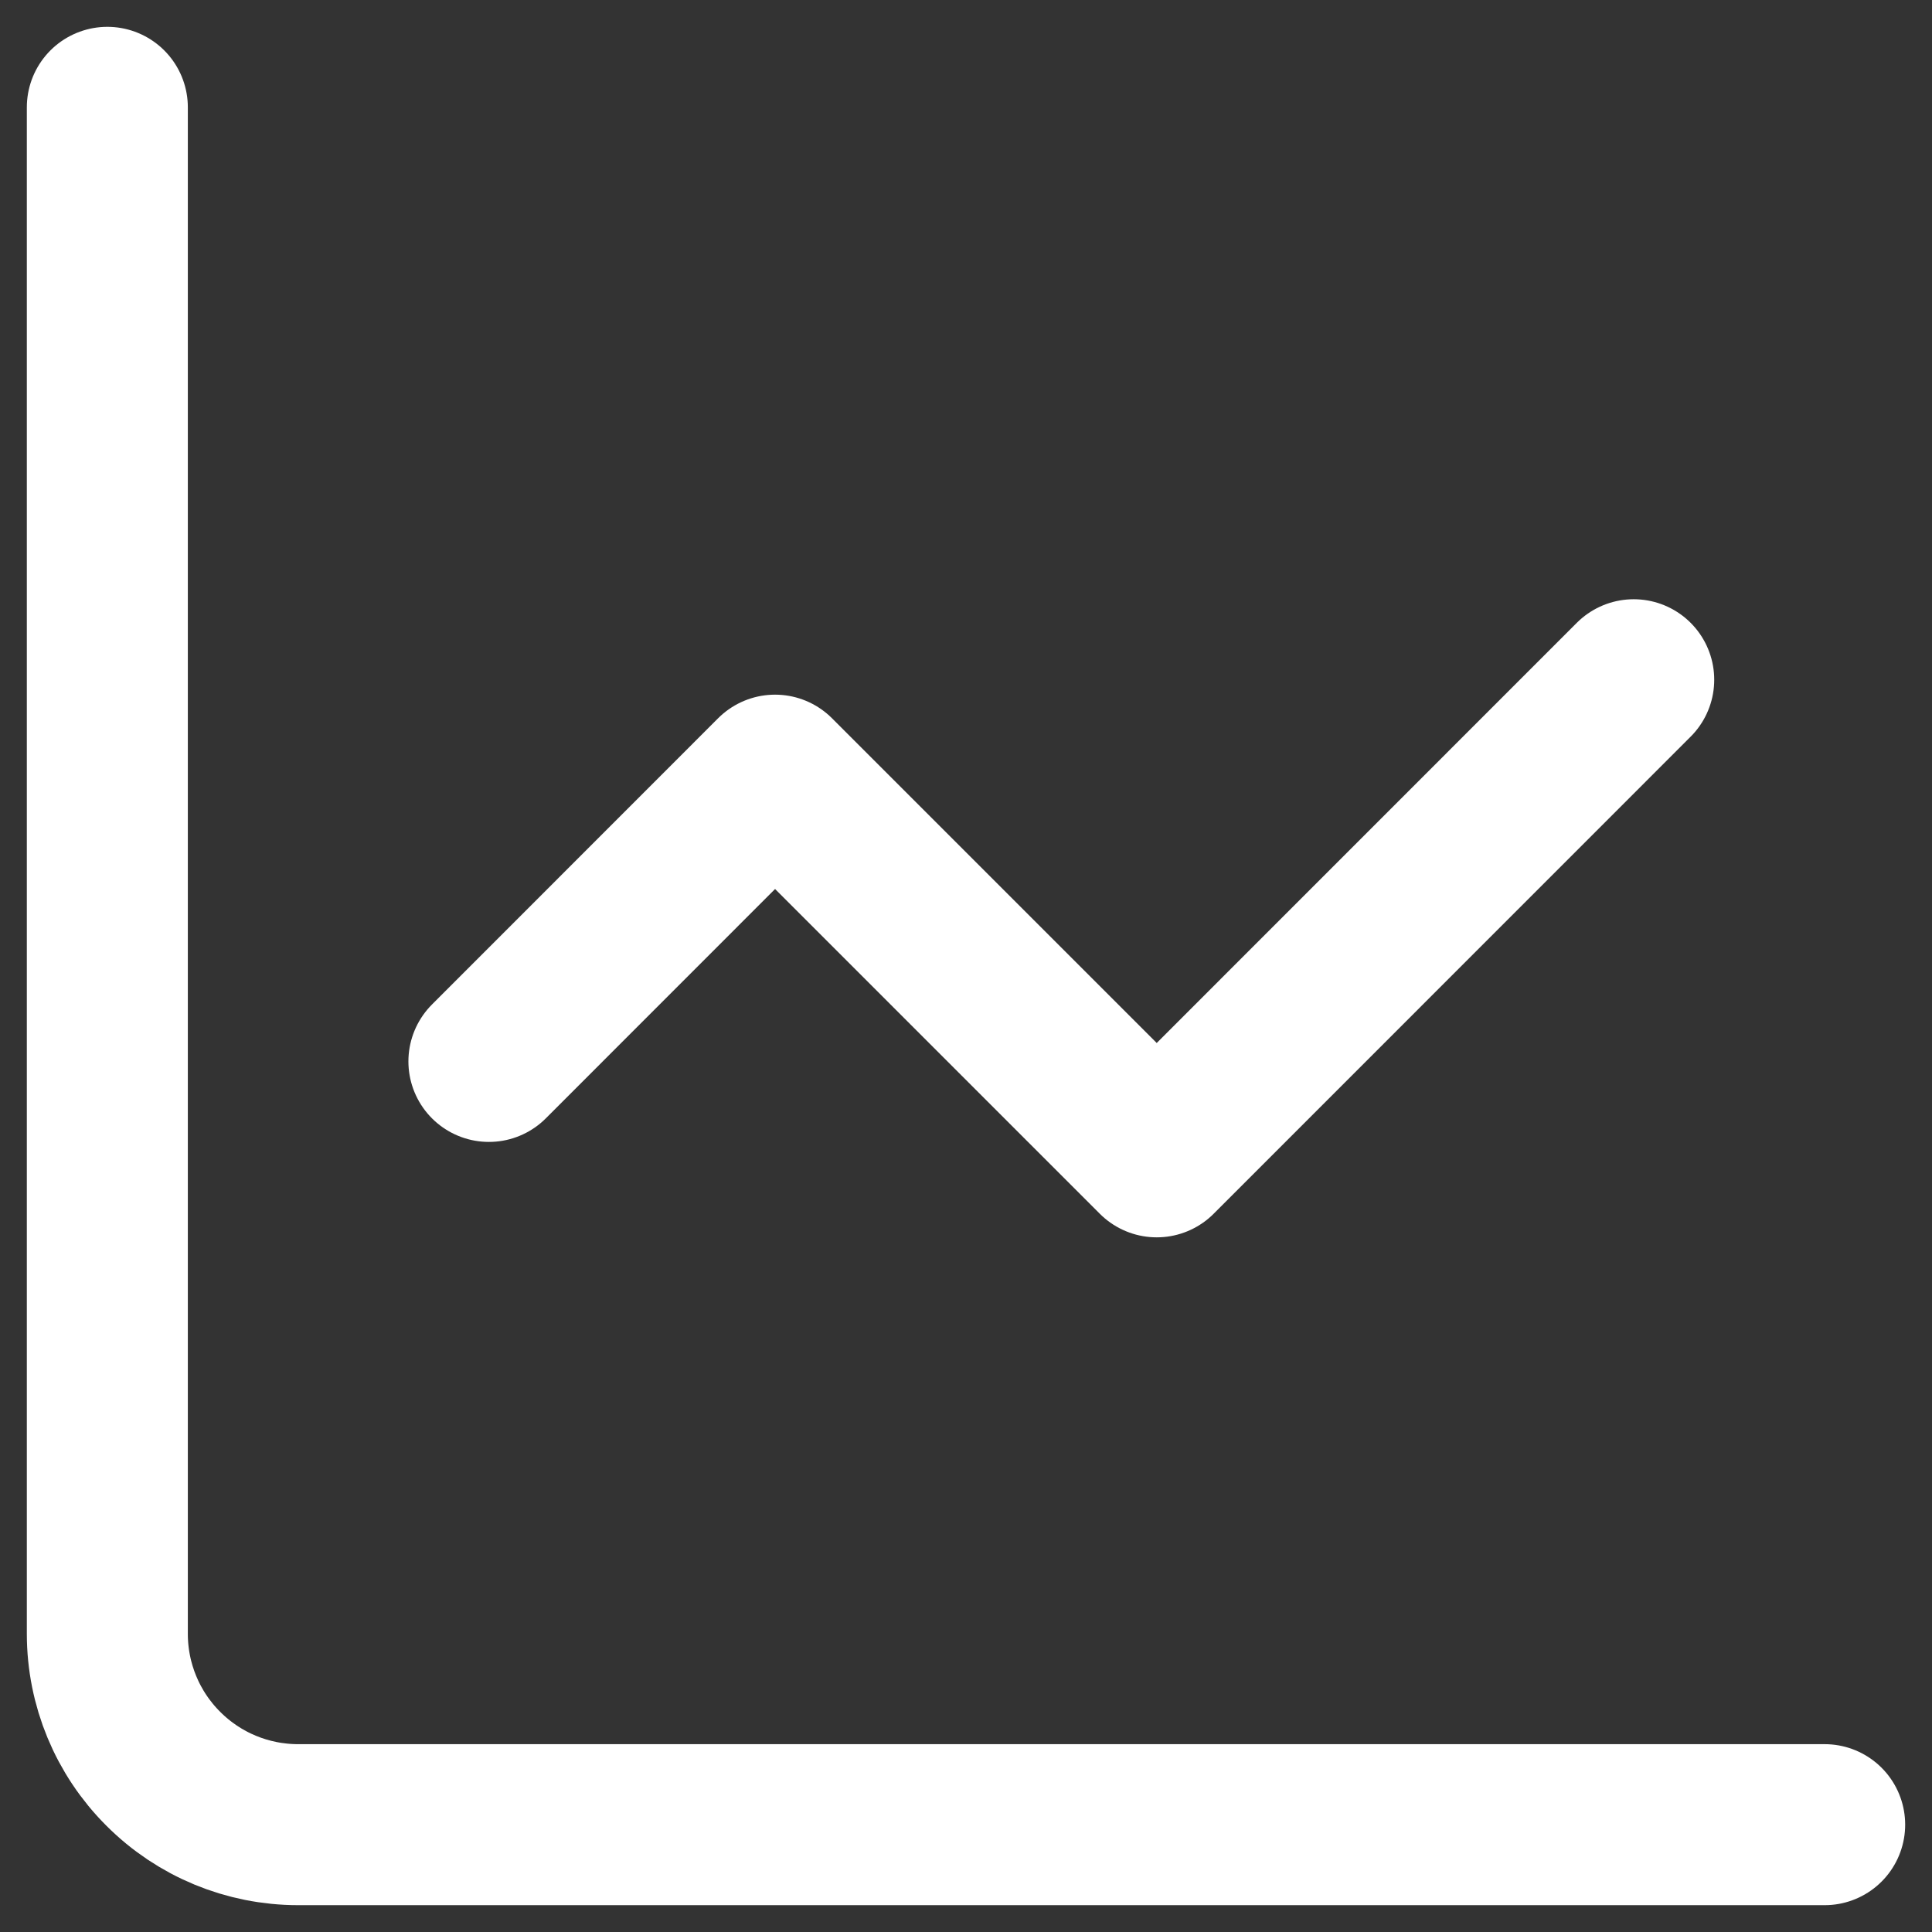
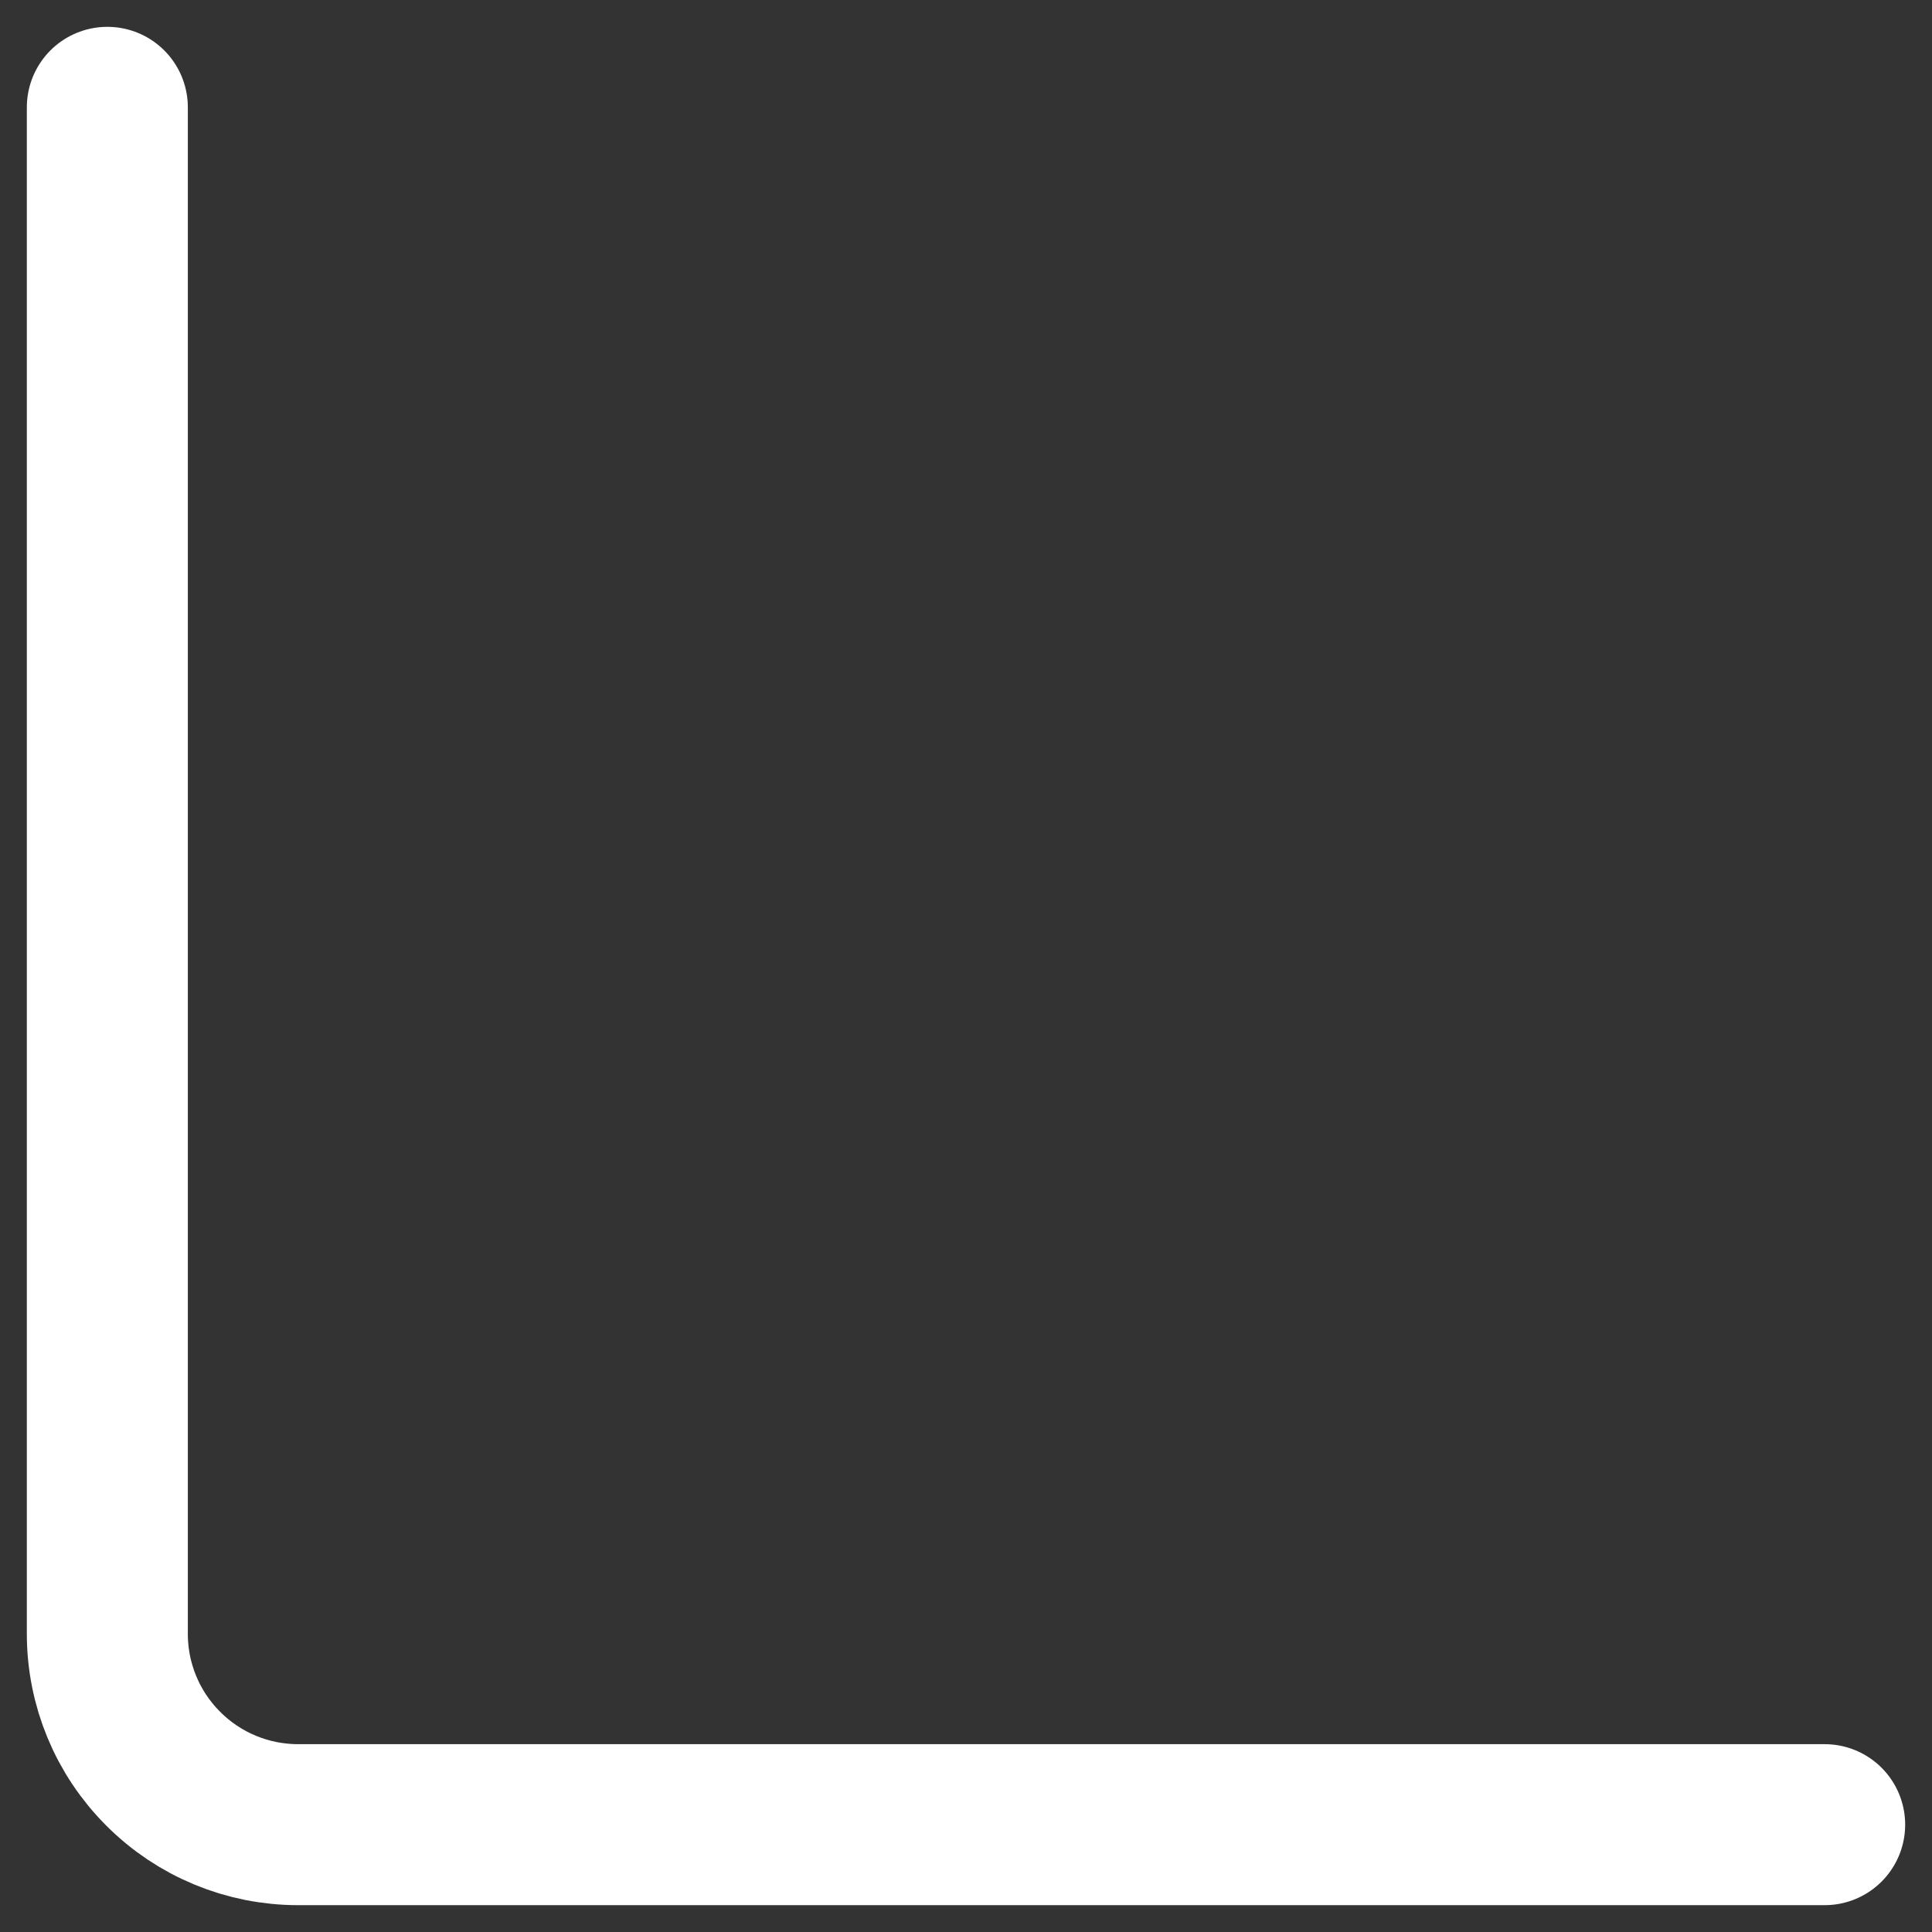
<svg xmlns="http://www.w3.org/2000/svg" width="18" height="18" viewBox="0 0 18 18" fill="none">
  <rect x="0" y="0" width="18" height="18" fill="#333333" stroke="none" />
  <path d="M1 1V15.222C1 15.694 1.187 16.146 1.521 16.479C1.854 16.813 2.306 17 2.778 17H17" stroke="white" stroke-width="1.5" stroke-linecap="round" stroke-linejoin="round" />
-   <path d="M15.221 6.333L10.777 10.778L7.221 7.222L4.555 9.889" stroke="white" stroke-width="1.5" stroke-linecap="round" stroke-linejoin="round" />
</svg>